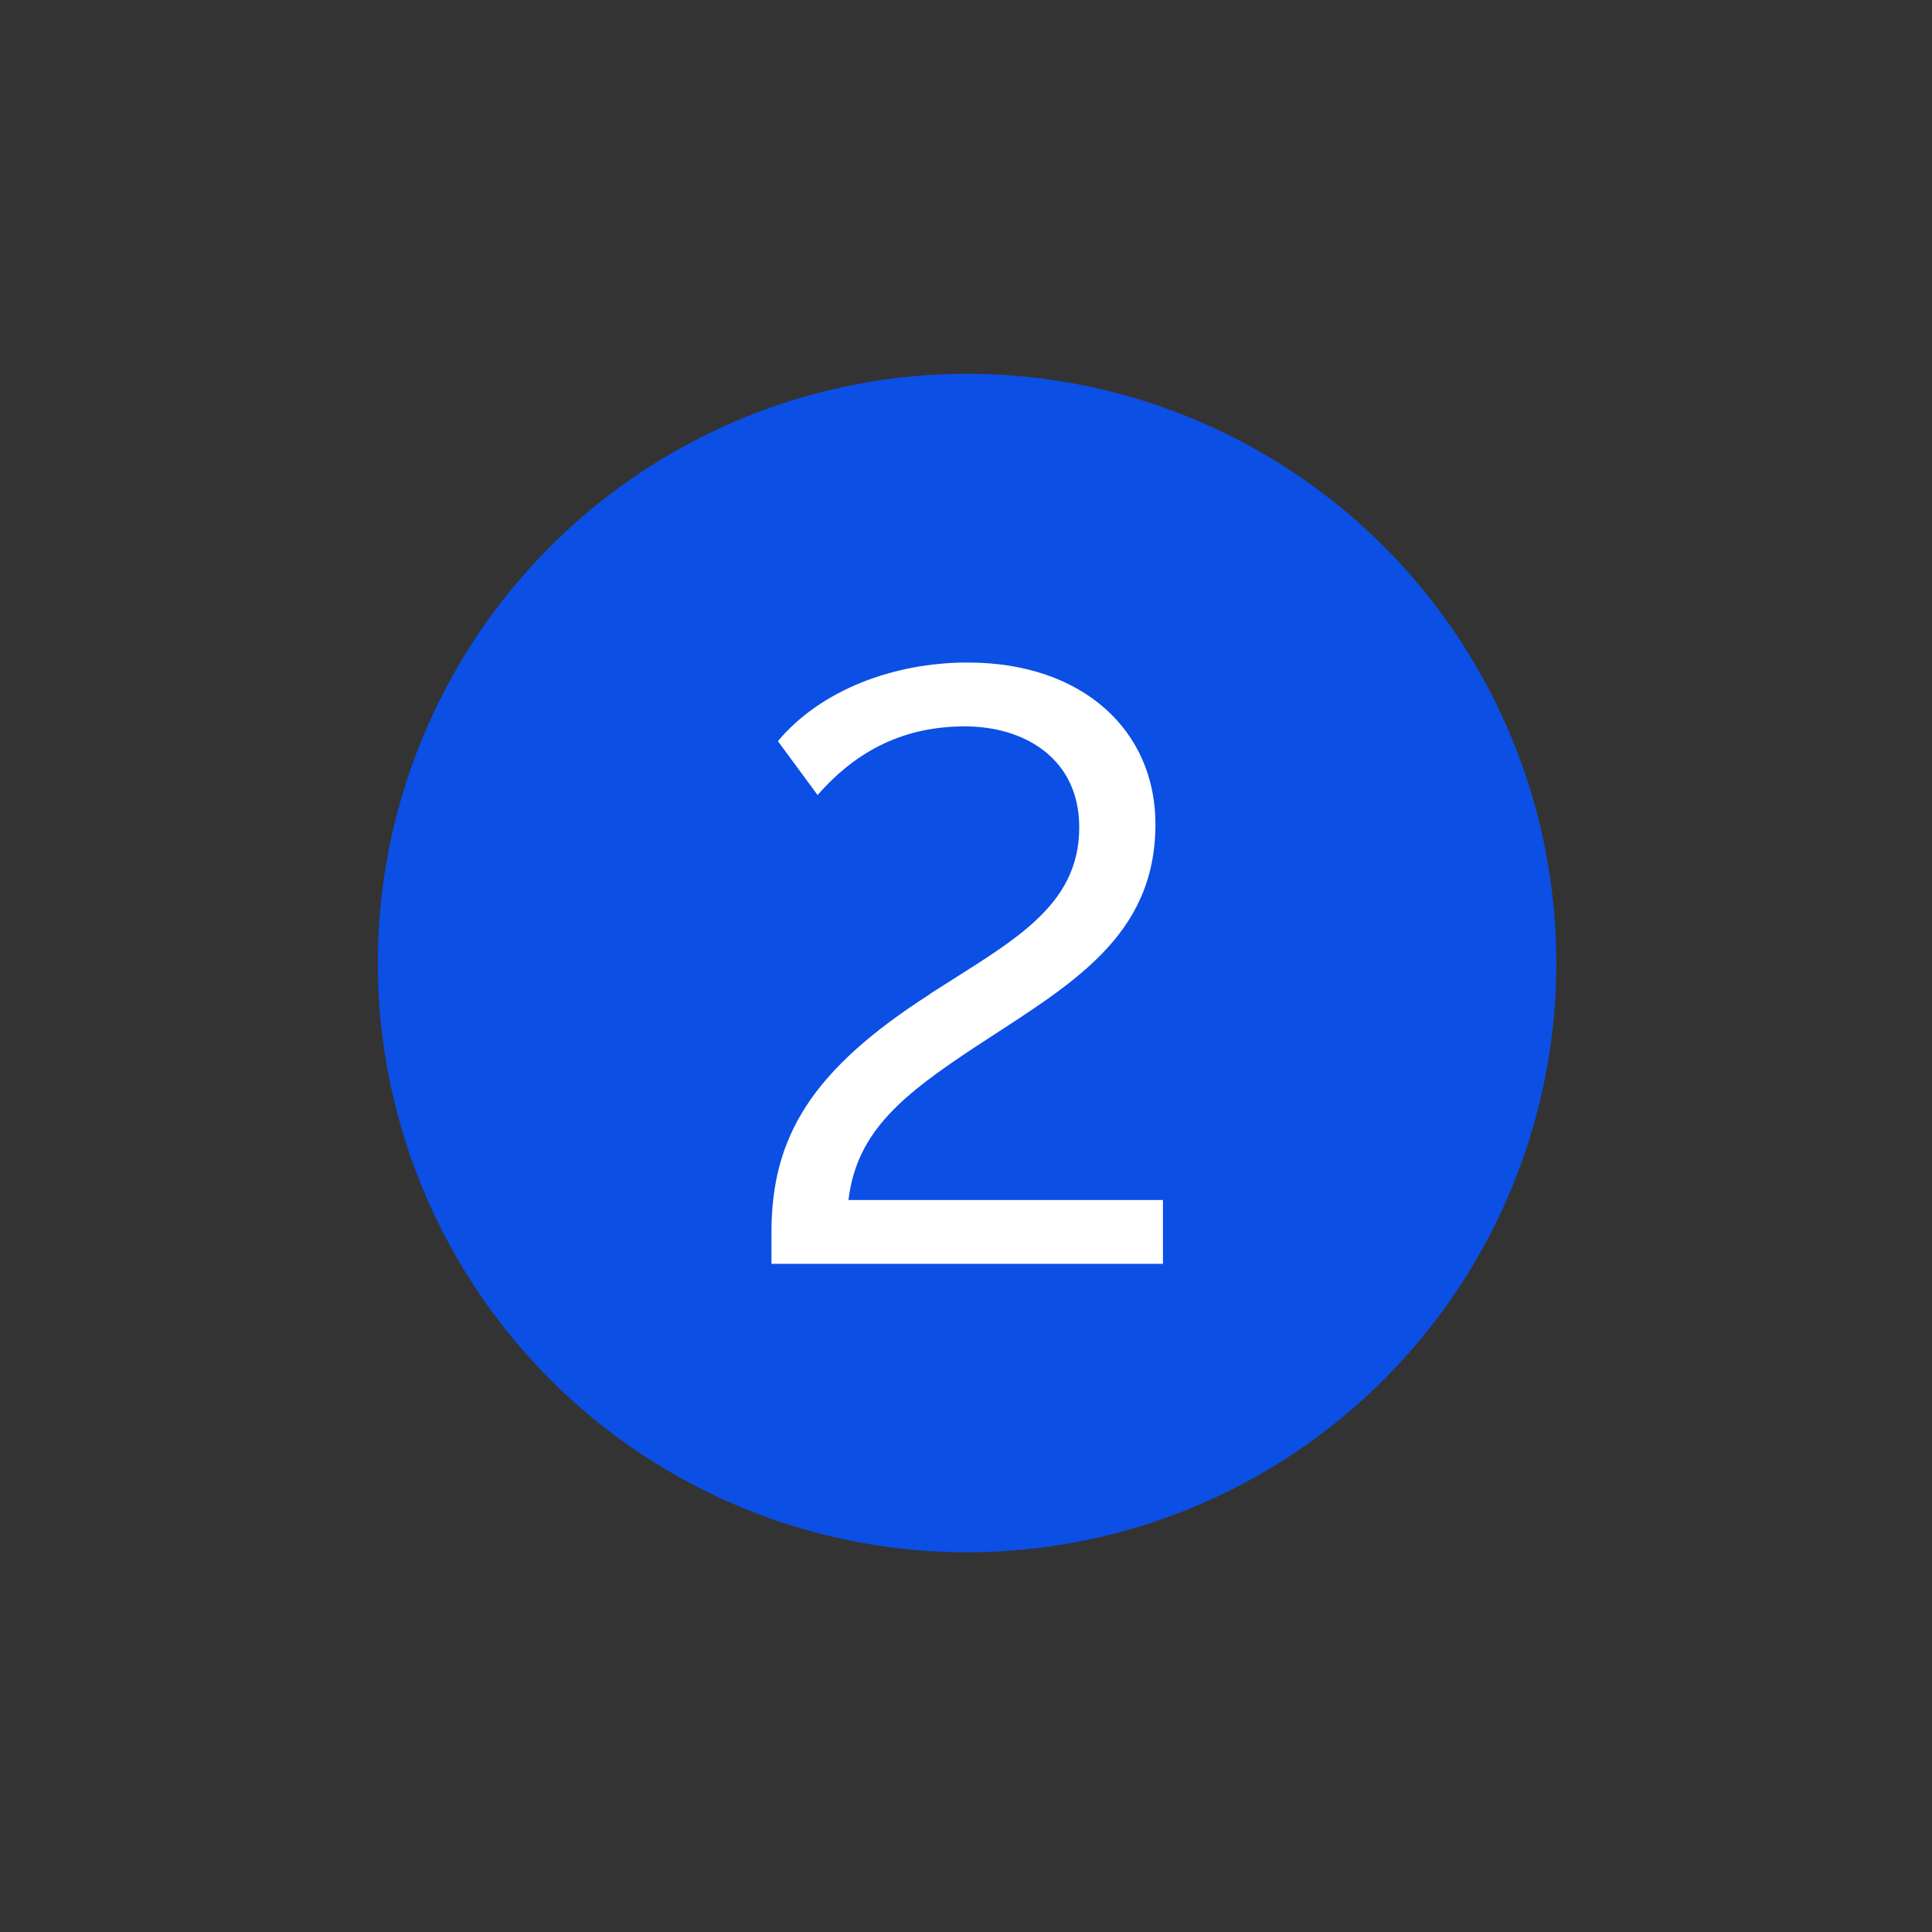
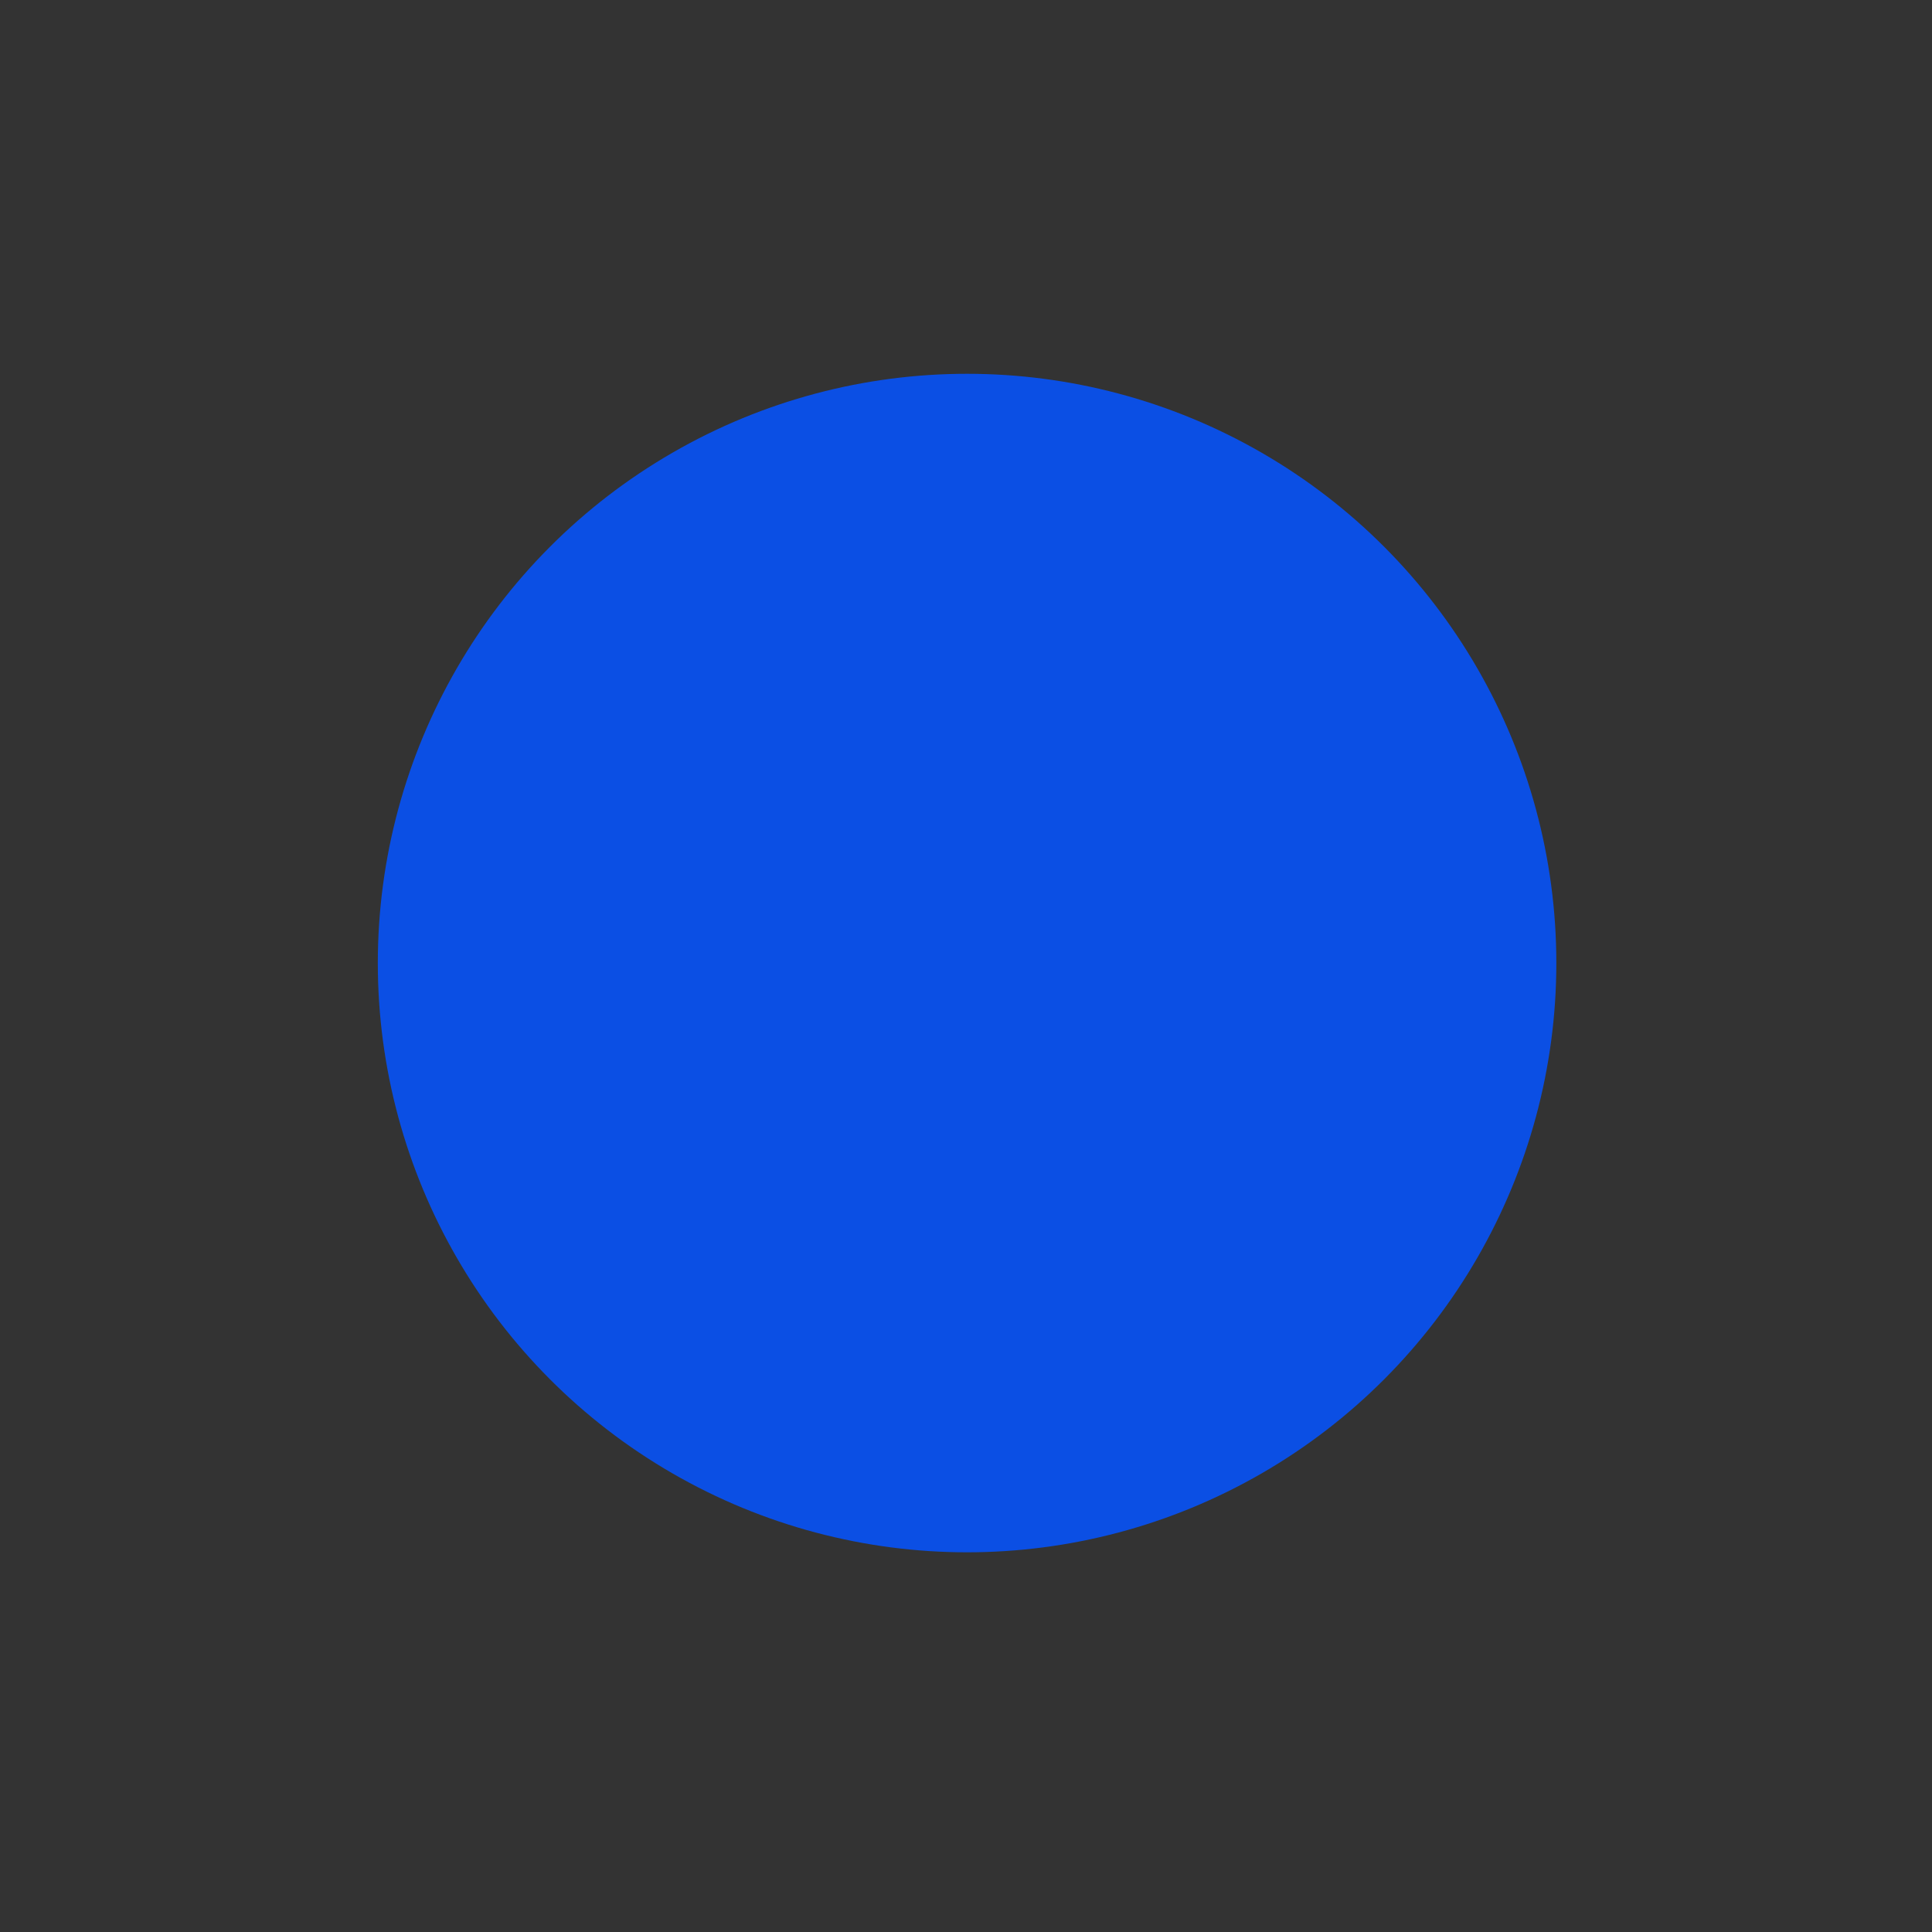
<svg xmlns="http://www.w3.org/2000/svg" id="Layer_1" data-name="Layer 1" viewBox="0 0 72 72">
  <rect x="0" y="0" width="72" height="72" fill="#333333" stroke="none" />
  <defs>
    <style>
      .cls-1 {
        fill: #0b4fe4;
      }

      .cls-1, .cls-2 {
        stroke-width: 0px;
      }

      .cls-2 {
        fill: #fff;
      }
    </style>
  </defs>
  <circle class="cls-1" cx="36.04" cy="35.89" r="21.96" />
-   <path class="cls-2" d="M34.67,37.03c3.02-1.94,5.55-3.21,5.55-6.2,0-2.56-2.04-3.76-4.26-3.76s-4.01.86-5.49,2.56l-1.48-2.01c1.6-1.91,4.32-2.93,7.07-2.93,4.32,0,7,2.56,7,6.02,0,4.23-3.18,5.99-6.66,8.27-2.71,1.79-4.47,3.15-4.78,5.74h11.72v2.38h-14.59v-1.17c0-3.55,1.48-6.05,5.92-8.89Z" />
</svg>